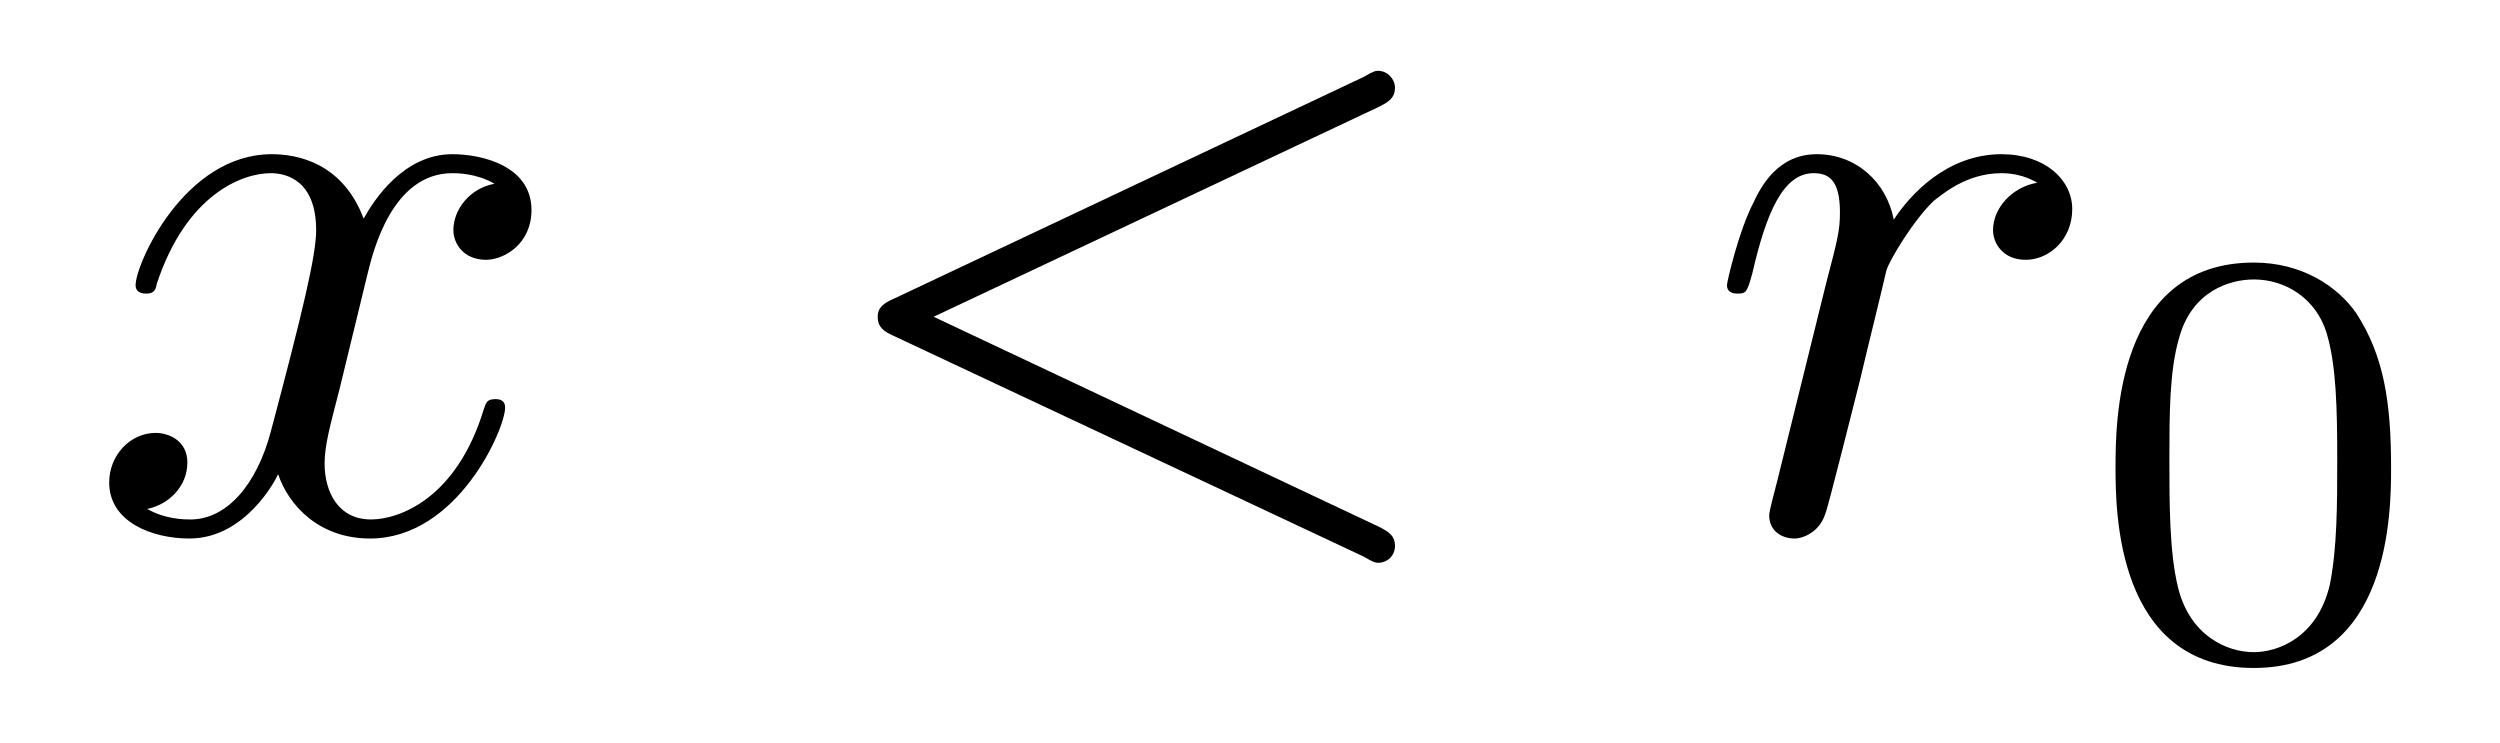
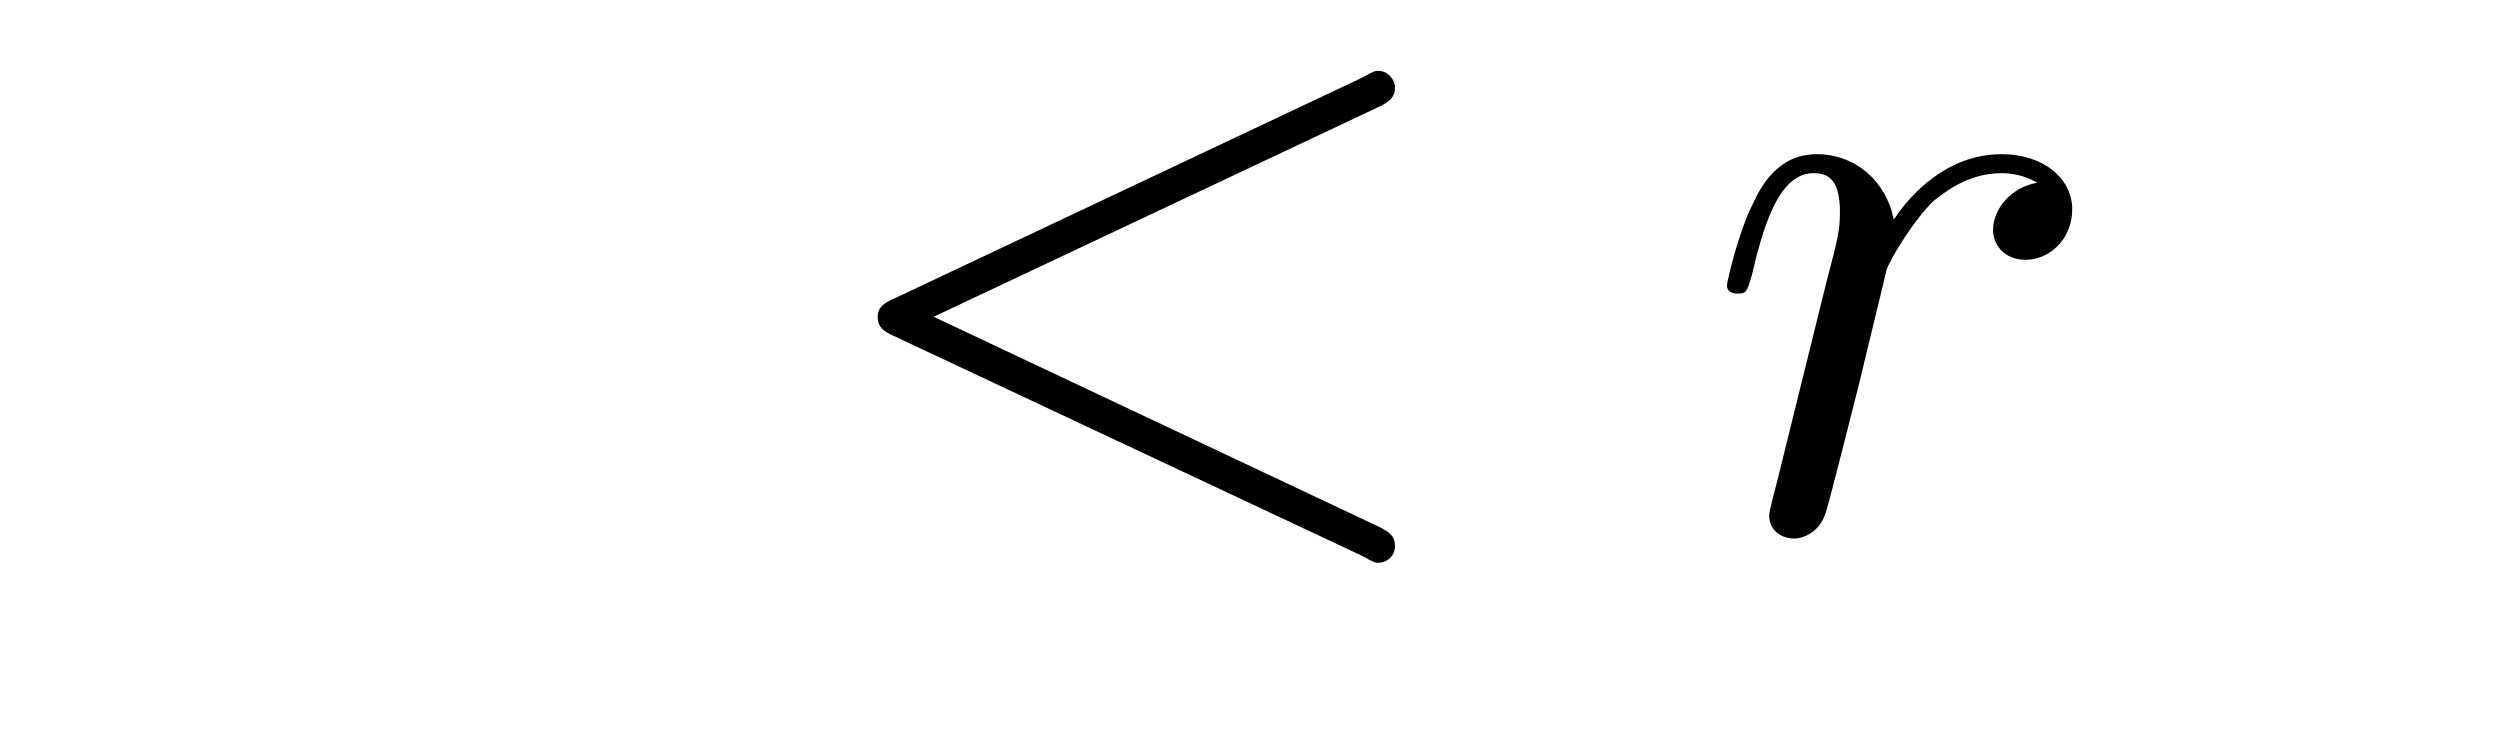
<svg xmlns="http://www.w3.org/2000/svg" xmlns:xlink="http://www.w3.org/1999/xlink" width="37pt" height="11pt" viewBox="0 0 37 11" version="1.1">
  <defs>
    <g>
      <symbol overflow="visible" id="glyph0-0">
-         <path style="stroke:none;" d="" />
-       </symbol>
+         </symbol>
      <symbol overflow="visible" id="glyph0-1">
-         <path style="stroke:none;" d="M 4.188 -3.797 C 4.266 -4.109 4.547 -5.266 5.438 -5.266 C 5.5 -5.266 5.797 -5.266 6.062 -5.109 C 5.703 -5.047 5.453 -4.734 5.453 -4.422 C 5.453 -4.234 5.594 -3.984 5.938 -3.984 C 6.203 -3.984 6.609 -4.219 6.609 -4.719 C 6.609 -5.375 5.875 -5.547 5.438 -5.547 C 4.719 -5.547 4.281 -4.875 4.125 -4.594 C 3.812 -5.422 3.141 -5.547 2.766 -5.547 C 1.469 -5.547 0.75 -3.922 0.75 -3.609 C 0.75 -3.484 0.875 -3.484 0.906 -3.484 C 1 -3.484 1.047 -3.516 1.062 -3.625 C 1.5 -4.953 2.328 -5.266 2.75 -5.266 C 2.984 -5.266 3.422 -5.156 3.422 -4.422 C 3.422 -4.047 3.219 -3.203 2.75 -1.438 C 2.547 -0.672 2.109 -0.141 1.562 -0.141 C 1.484 -0.141 1.188 -0.141 0.922 -0.297 C 1.234 -0.359 1.516 -0.625 1.516 -0.984 C 1.516 -1.312 1.234 -1.422 1.047 -1.422 C 0.672 -1.422 0.359 -1.094 0.359 -0.688 C 0.359 -0.109 0.984 0.141 1.547 0.141 C 2.375 0.141 2.828 -0.734 2.859 -0.812 C 3.016 -0.344 3.469 0.141 4.219 0.141 C 5.516 0.141 6.219 -1.484 6.219 -1.797 C 6.219 -1.922 6.109 -1.922 6.078 -1.922 C 5.953 -1.922 5.938 -1.875 5.906 -1.781 C 5.5 -0.438 4.641 -0.141 4.234 -0.141 C 3.75 -0.141 3.547 -0.547 3.547 -0.969 C 3.547 -1.234 3.625 -1.516 3.766 -2.062 Z M 4.188 -3.797 " />
-       </symbol>
+         </symbol>
      <symbol overflow="visible" id="glyph0-2">
        <path style="stroke:none;" d="M 8.469 -6.25 C 8.625 -6.328 8.703 -6.391 8.703 -6.531 C 8.703 -6.656 8.594 -6.781 8.453 -6.781 C 8.422 -6.781 8.391 -6.781 8.234 -6.688 L 1.281 -3.406 C 1.141 -3.344 1.047 -3.281 1.047 -3.141 C 1.047 -2.984 1.141 -2.922 1.281 -2.859 L 8.234 0.406 C 8.391 0.5 8.422 0.5 8.453 0.5 C 8.594 0.5 8.703 0.391 8.703 0.25 C 8.703 0.109 8.625 0.047 8.469 -0.031 L 1.875 -3.141 Z M 8.469 -6.25 " />
      </symbol>
      <symbol overflow="visible" id="glyph0-3">
        <path style="stroke:none;" d="M 1.109 -0.734 C 1.062 -0.547 0.984 -0.266 0.984 -0.203 C 0.984 0.031 1.172 0.141 1.359 0.141 C 1.5 0.141 1.734 0.031 1.812 -0.219 C 1.844 -0.266 2.266 -1.969 2.328 -2.203 C 2.422 -2.609 2.641 -3.484 2.719 -3.828 C 2.766 -3.984 3.125 -4.578 3.422 -4.859 C 3.531 -4.938 3.891 -5.266 4.422 -5.266 C 4.75 -5.266 4.938 -5.125 4.953 -5.125 C 4.578 -5.062 4.297 -4.75 4.297 -4.422 C 4.297 -4.234 4.438 -3.984 4.781 -3.984 C 5.125 -3.984 5.469 -4.281 5.469 -4.734 C 5.469 -5.172 5.062 -5.547 4.422 -5.547 C 3.609 -5.547 3.062 -4.938 2.828 -4.578 C 2.719 -5.141 2.266 -5.547 1.688 -5.547 C 1.109 -5.547 0.859 -5.062 0.75 -4.828 C 0.531 -4.406 0.359 -3.656 0.359 -3.609 C 0.359 -3.484 0.484 -3.484 0.516 -3.484 C 0.641 -3.484 0.656 -3.5 0.734 -3.781 C 0.938 -4.672 1.188 -5.266 1.641 -5.266 C 1.859 -5.266 2.031 -5.172 2.031 -4.688 C 2.031 -4.422 2 -4.297 1.828 -3.641 Z M 1.109 -0.734 " />
      </symbol>
      <symbol overflow="visible" id="glyph1-0">
-         <path style="stroke:none;" d="" />
-       </symbol>
+         </symbol>
      <symbol overflow="visible" id="glyph1-1">
-         <path style="stroke:none;" d="M 4.531 -2.797 C 4.531 -3.766 4.422 -4.453 4.016 -5.078 C 3.734 -5.484 3.203 -5.828 2.5 -5.828 C 0.453 -5.828 0.453 -3.438 0.453 -2.797 C 0.453 -2.172 0.453 0.172 2.5 0.172 C 4.531 0.172 4.531 -2.172 4.531 -2.797 Z M 2.5 -0.062 C 2.094 -0.062 1.547 -0.312 1.375 -1.031 C 1.25 -1.547 1.25 -2.266 1.25 -2.922 C 1.25 -3.562 1.25 -4.219 1.391 -4.703 C 1.578 -5.406 2.141 -5.578 2.5 -5.578 C 2.969 -5.578 3.422 -5.297 3.578 -4.781 C 3.719 -4.312 3.734 -3.672 3.734 -2.922 C 3.734 -2.266 3.734 -1.609 3.625 -1.062 C 3.438 -0.266 2.844 -0.062 2.5 -0.062 Z M 2.5 -0.062 " />
-       </symbol>
+         </symbol>
    </g>
  </defs>
  <g id="surface1">
    <g style="fill:rgb(0%,0%,0%);fill-opacity:1;">
      <use xlink:href="#glyph0-1" x="1.257" y="7.829" />
    </g>
    <g style="fill:rgb(0%,0%,0%);fill-opacity:1;">
      <use xlink:href="#glyph0-2" x="11.943" y="7.829" />
    </g>
    <g style="fill:rgb(0%,0%,0%);fill-opacity:1;">
      <use xlink:href="#glyph0-3" x="25.2" y="7.829" />
    </g>
    <g style="fill:rgb(0%,0%,0%);fill-opacity:1;">
      <use xlink:href="#glyph1-1" x="30.857" y="9.714" />
    </g>
  </g>
</svg>